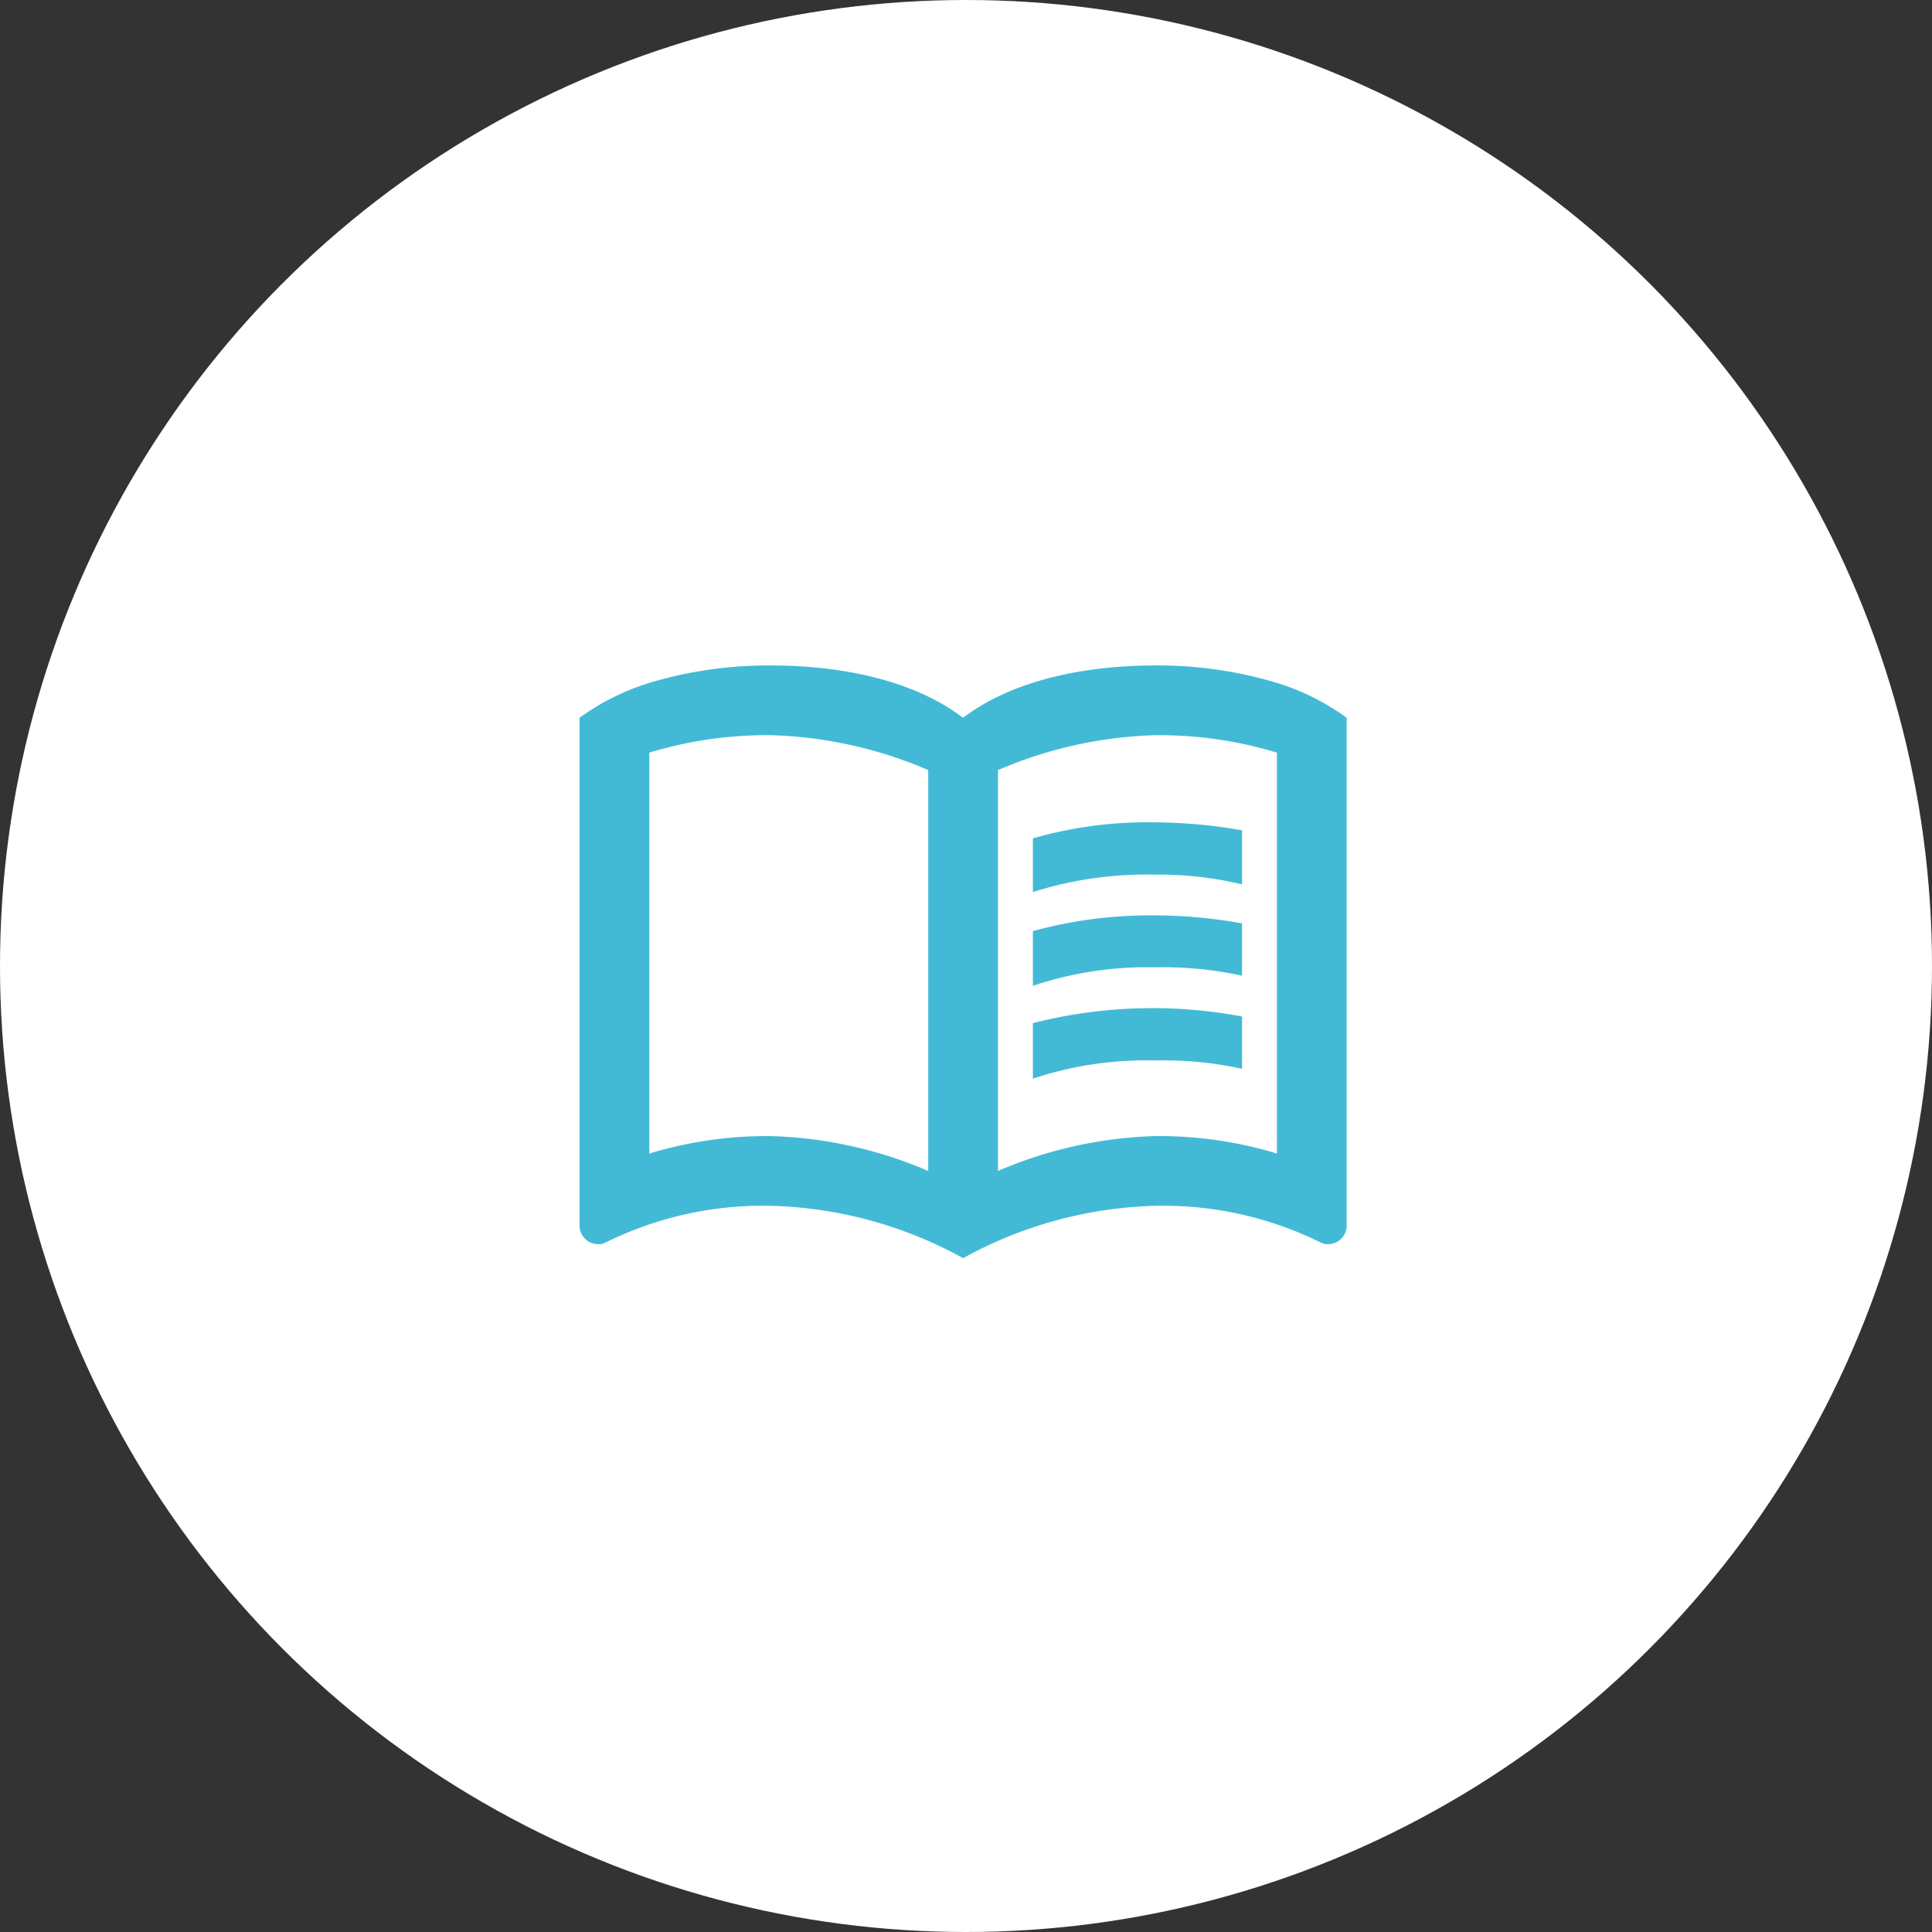
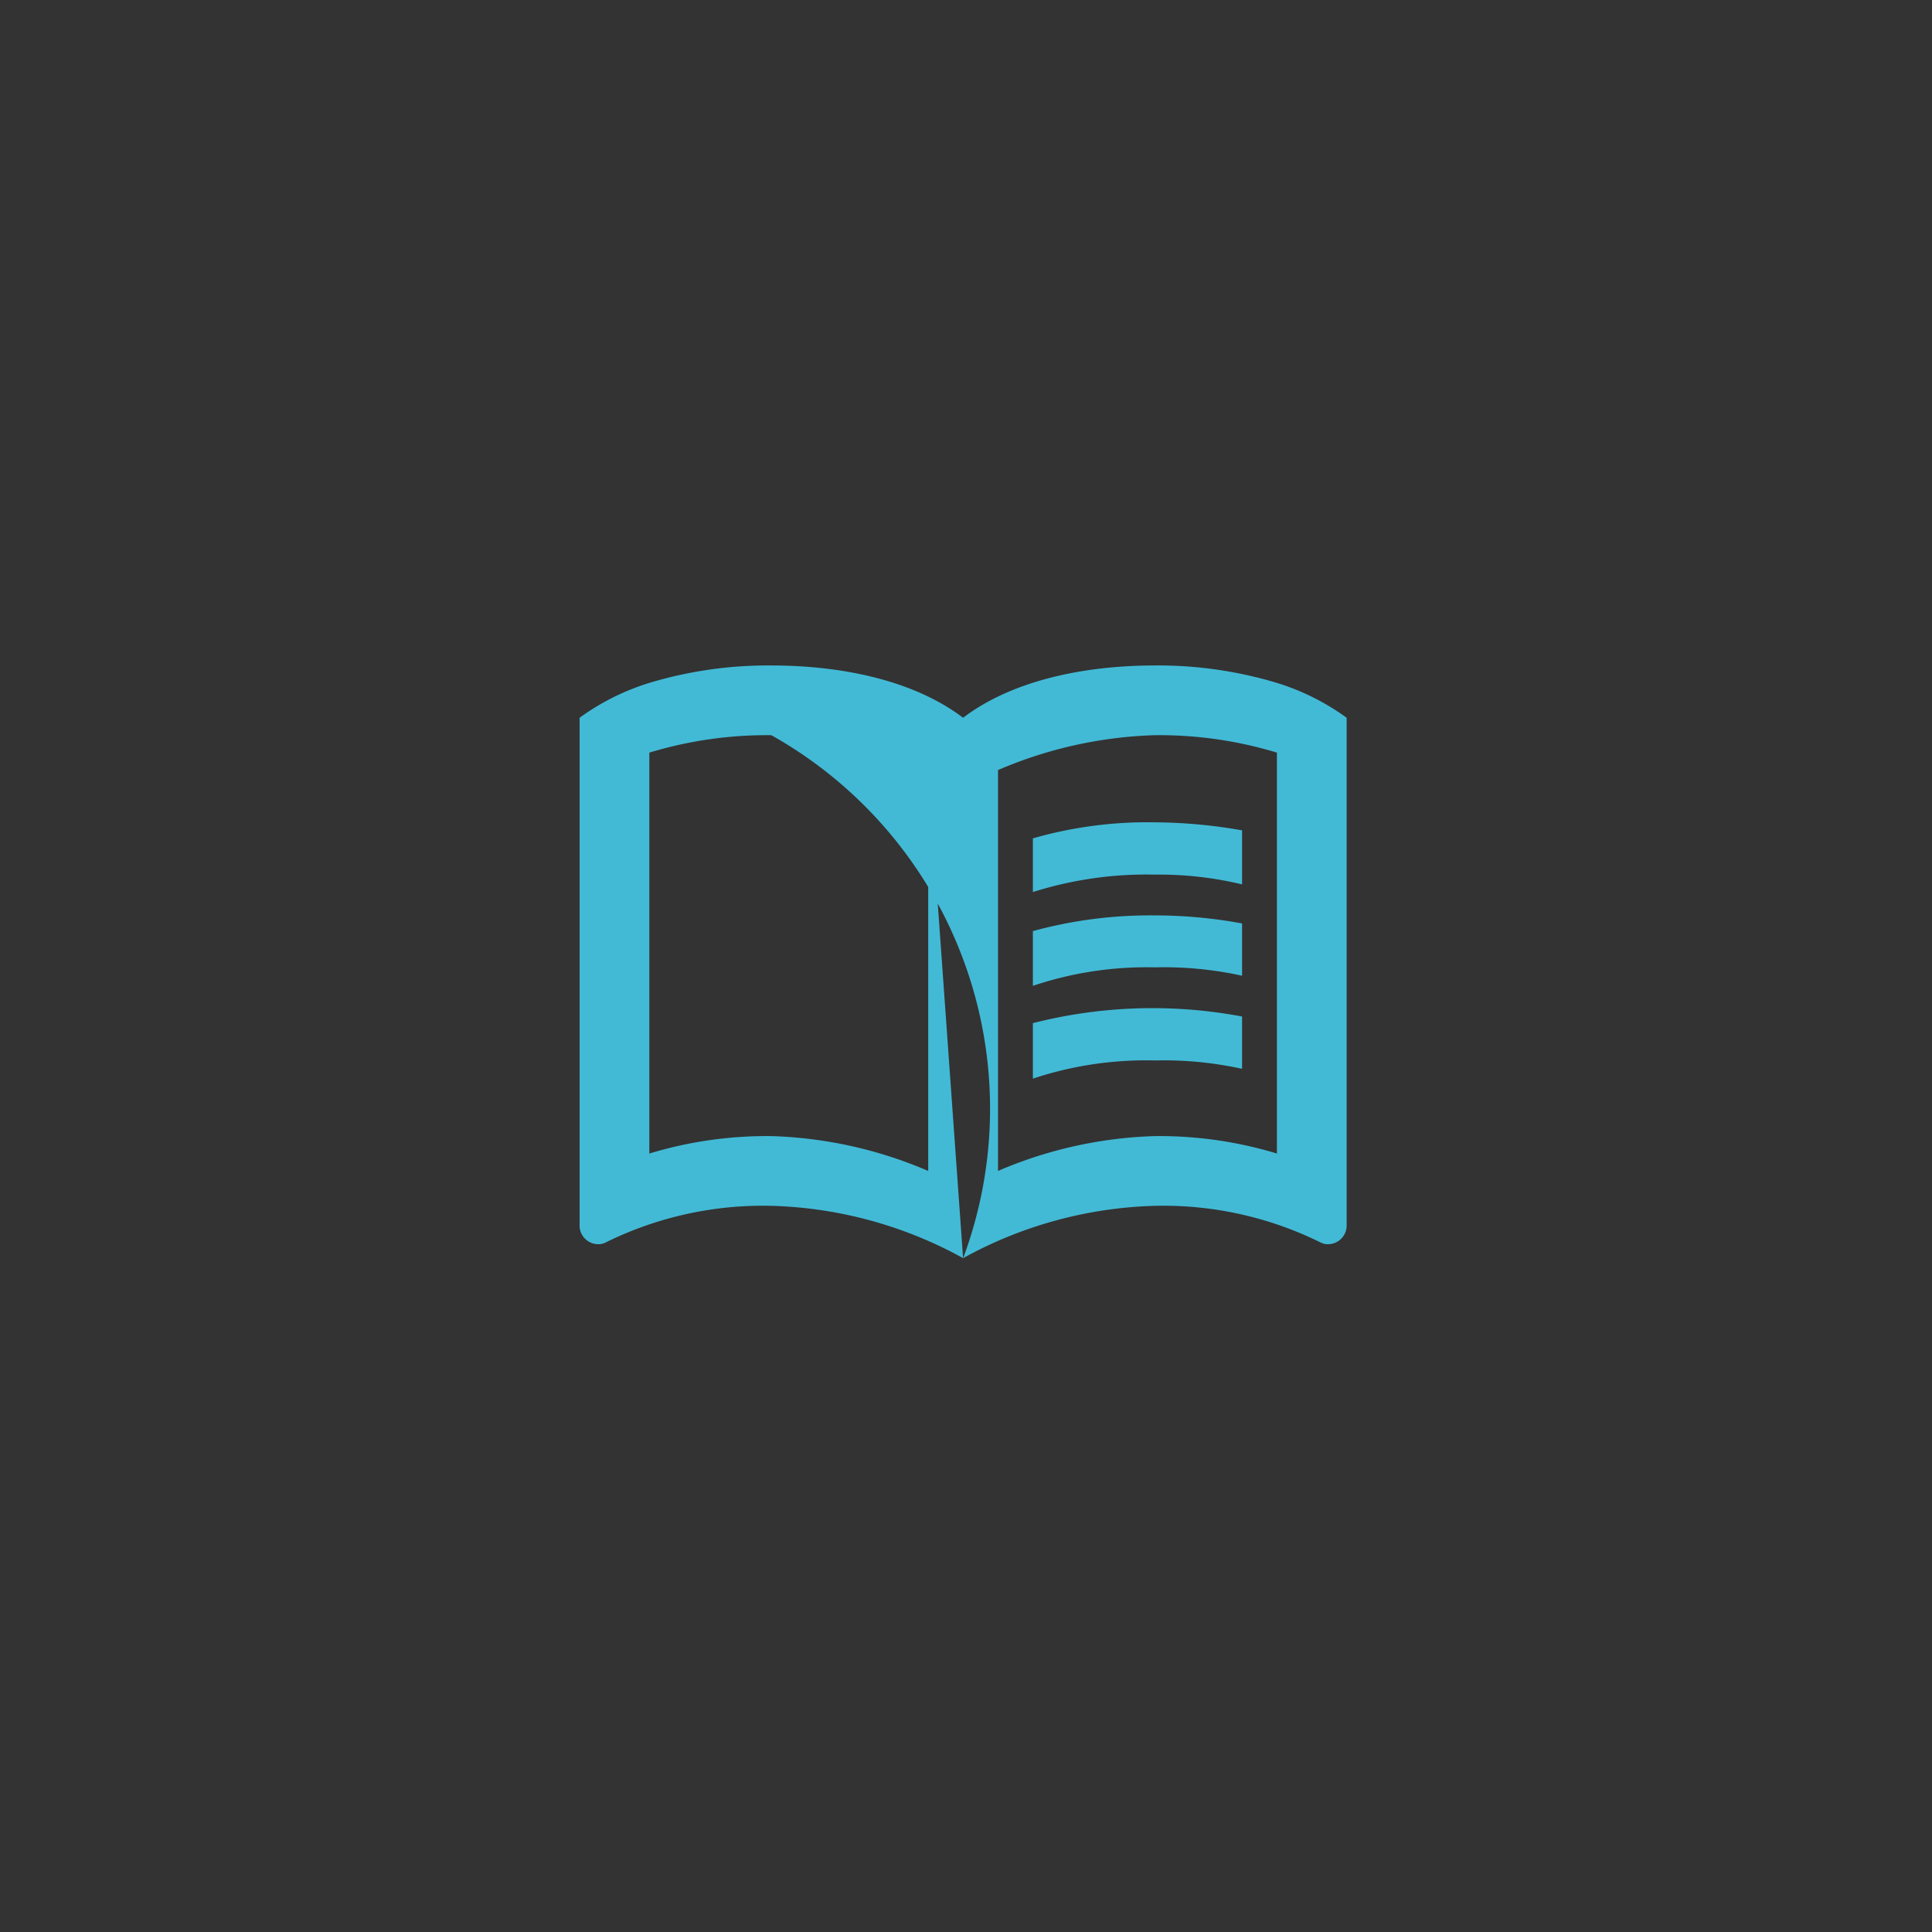
<svg xmlns="http://www.w3.org/2000/svg" width="90" height="90" viewBox="0 0 90 90">
  <rect x="0" y="0" width="90" height="90" fill="#333333" stroke="none" />
  <g id="グループ_209" data-name="グループ 209" transform="translate(-849 -1199)">
-     <circle id="楕円形_15" data-name="楕円形 15" cx="45" cy="45" r="45" transform="translate(849 1199)" fill="#fff" />
-     <path id="パス_12" data-name="パス 12" d="M18.864,32.108a19.561,19.561,0,0,0-8.932-2.436,16.529,16.529,0,0,0-7.714,1.705.732.732,0,0,1-.406.081A.873.873,0,0,1,1,30.646V6.936A11.076,11.076,0,0,1,4.248,5.312,19.171,19.171,0,0,1,9.932,4.5c3.167,0,6.577.65,8.932,2.436C21.219,5.15,24.629,4.5,27.8,4.5a19.171,19.171,0,0,1,5.684.812,11.076,11.076,0,0,1,3.248,1.624v23.71a.873.873,0,0,1-.812.812.732.732,0,0,1-.406-.081A16.529,16.529,0,0,0,27.8,29.672a19.561,19.561,0,0,0-8.932,2.436M17.24,9.372A19.952,19.952,0,0,0,9.932,7.748a18.871,18.871,0,0,0-5.684.812V27.236a18.871,18.871,0,0,1,5.684-.812,19.952,19.952,0,0,1,7.308,1.624V9.372m3.248,18.676A19.952,19.952,0,0,1,27.8,26.424a18.871,18.871,0,0,1,5.684.812V8.56A18.871,18.871,0,0,0,27.8,7.748a19.952,19.952,0,0,0-7.308,1.624V28.048m1.624-4.3A16.642,16.642,0,0,1,27.8,22.9a16.938,16.938,0,0,1,4.06.39V20.853a22.543,22.543,0,0,0-9.744.309v2.582m0-4.32a16.616,16.616,0,0,1,5.684-.861,16.938,16.938,0,0,1,4.06.39V16.517a22.476,22.476,0,0,0-4.06-.374,20.688,20.688,0,0,0-5.684.731v2.55m0-4.369a17.538,17.538,0,0,1,5.684-.812,16.522,16.522,0,0,1,4.06.455V12.181a24.046,24.046,0,0,0-4.06-.374,19.366,19.366,0,0,0-5.684.747Z" transform="translate(875 1225.5)" fill="#42BAD6" />
+     <path id="パス_12" data-name="パス 12" d="M18.864,32.108a19.561,19.561,0,0,0-8.932-2.436,16.529,16.529,0,0,0-7.714,1.705.732.732,0,0,1-.406.081A.873.873,0,0,1,1,30.646V6.936A11.076,11.076,0,0,1,4.248,5.312,19.171,19.171,0,0,1,9.932,4.5c3.167,0,6.577.65,8.932,2.436C21.219,5.15,24.629,4.5,27.8,4.5a19.171,19.171,0,0,1,5.684.812,11.076,11.076,0,0,1,3.248,1.624v23.71a.873.873,0,0,1-.812.812.732.732,0,0,1-.406-.081A16.529,16.529,0,0,0,27.8,29.672a19.561,19.561,0,0,0-8.932,2.436A19.952,19.952,0,0,0,9.932,7.748a18.871,18.871,0,0,0-5.684.812V27.236a18.871,18.871,0,0,1,5.684-.812,19.952,19.952,0,0,1,7.308,1.624V9.372m3.248,18.676A19.952,19.952,0,0,1,27.8,26.424a18.871,18.871,0,0,1,5.684.812V8.56A18.871,18.871,0,0,0,27.8,7.748a19.952,19.952,0,0,0-7.308,1.624V28.048m1.624-4.3A16.642,16.642,0,0,1,27.8,22.9a16.938,16.938,0,0,1,4.06.39V20.853a22.543,22.543,0,0,0-9.744.309v2.582m0-4.32a16.616,16.616,0,0,1,5.684-.861,16.938,16.938,0,0,1,4.06.39V16.517a22.476,22.476,0,0,0-4.06-.374,20.688,20.688,0,0,0-5.684.731v2.55m0-4.369a17.538,17.538,0,0,1,5.684-.812,16.522,16.522,0,0,1,4.06.455V12.181a24.046,24.046,0,0,0-4.06-.374,19.366,19.366,0,0,0-5.684.747Z" transform="translate(875 1225.5)" fill="#42BAD6" />
  </g>
</svg>